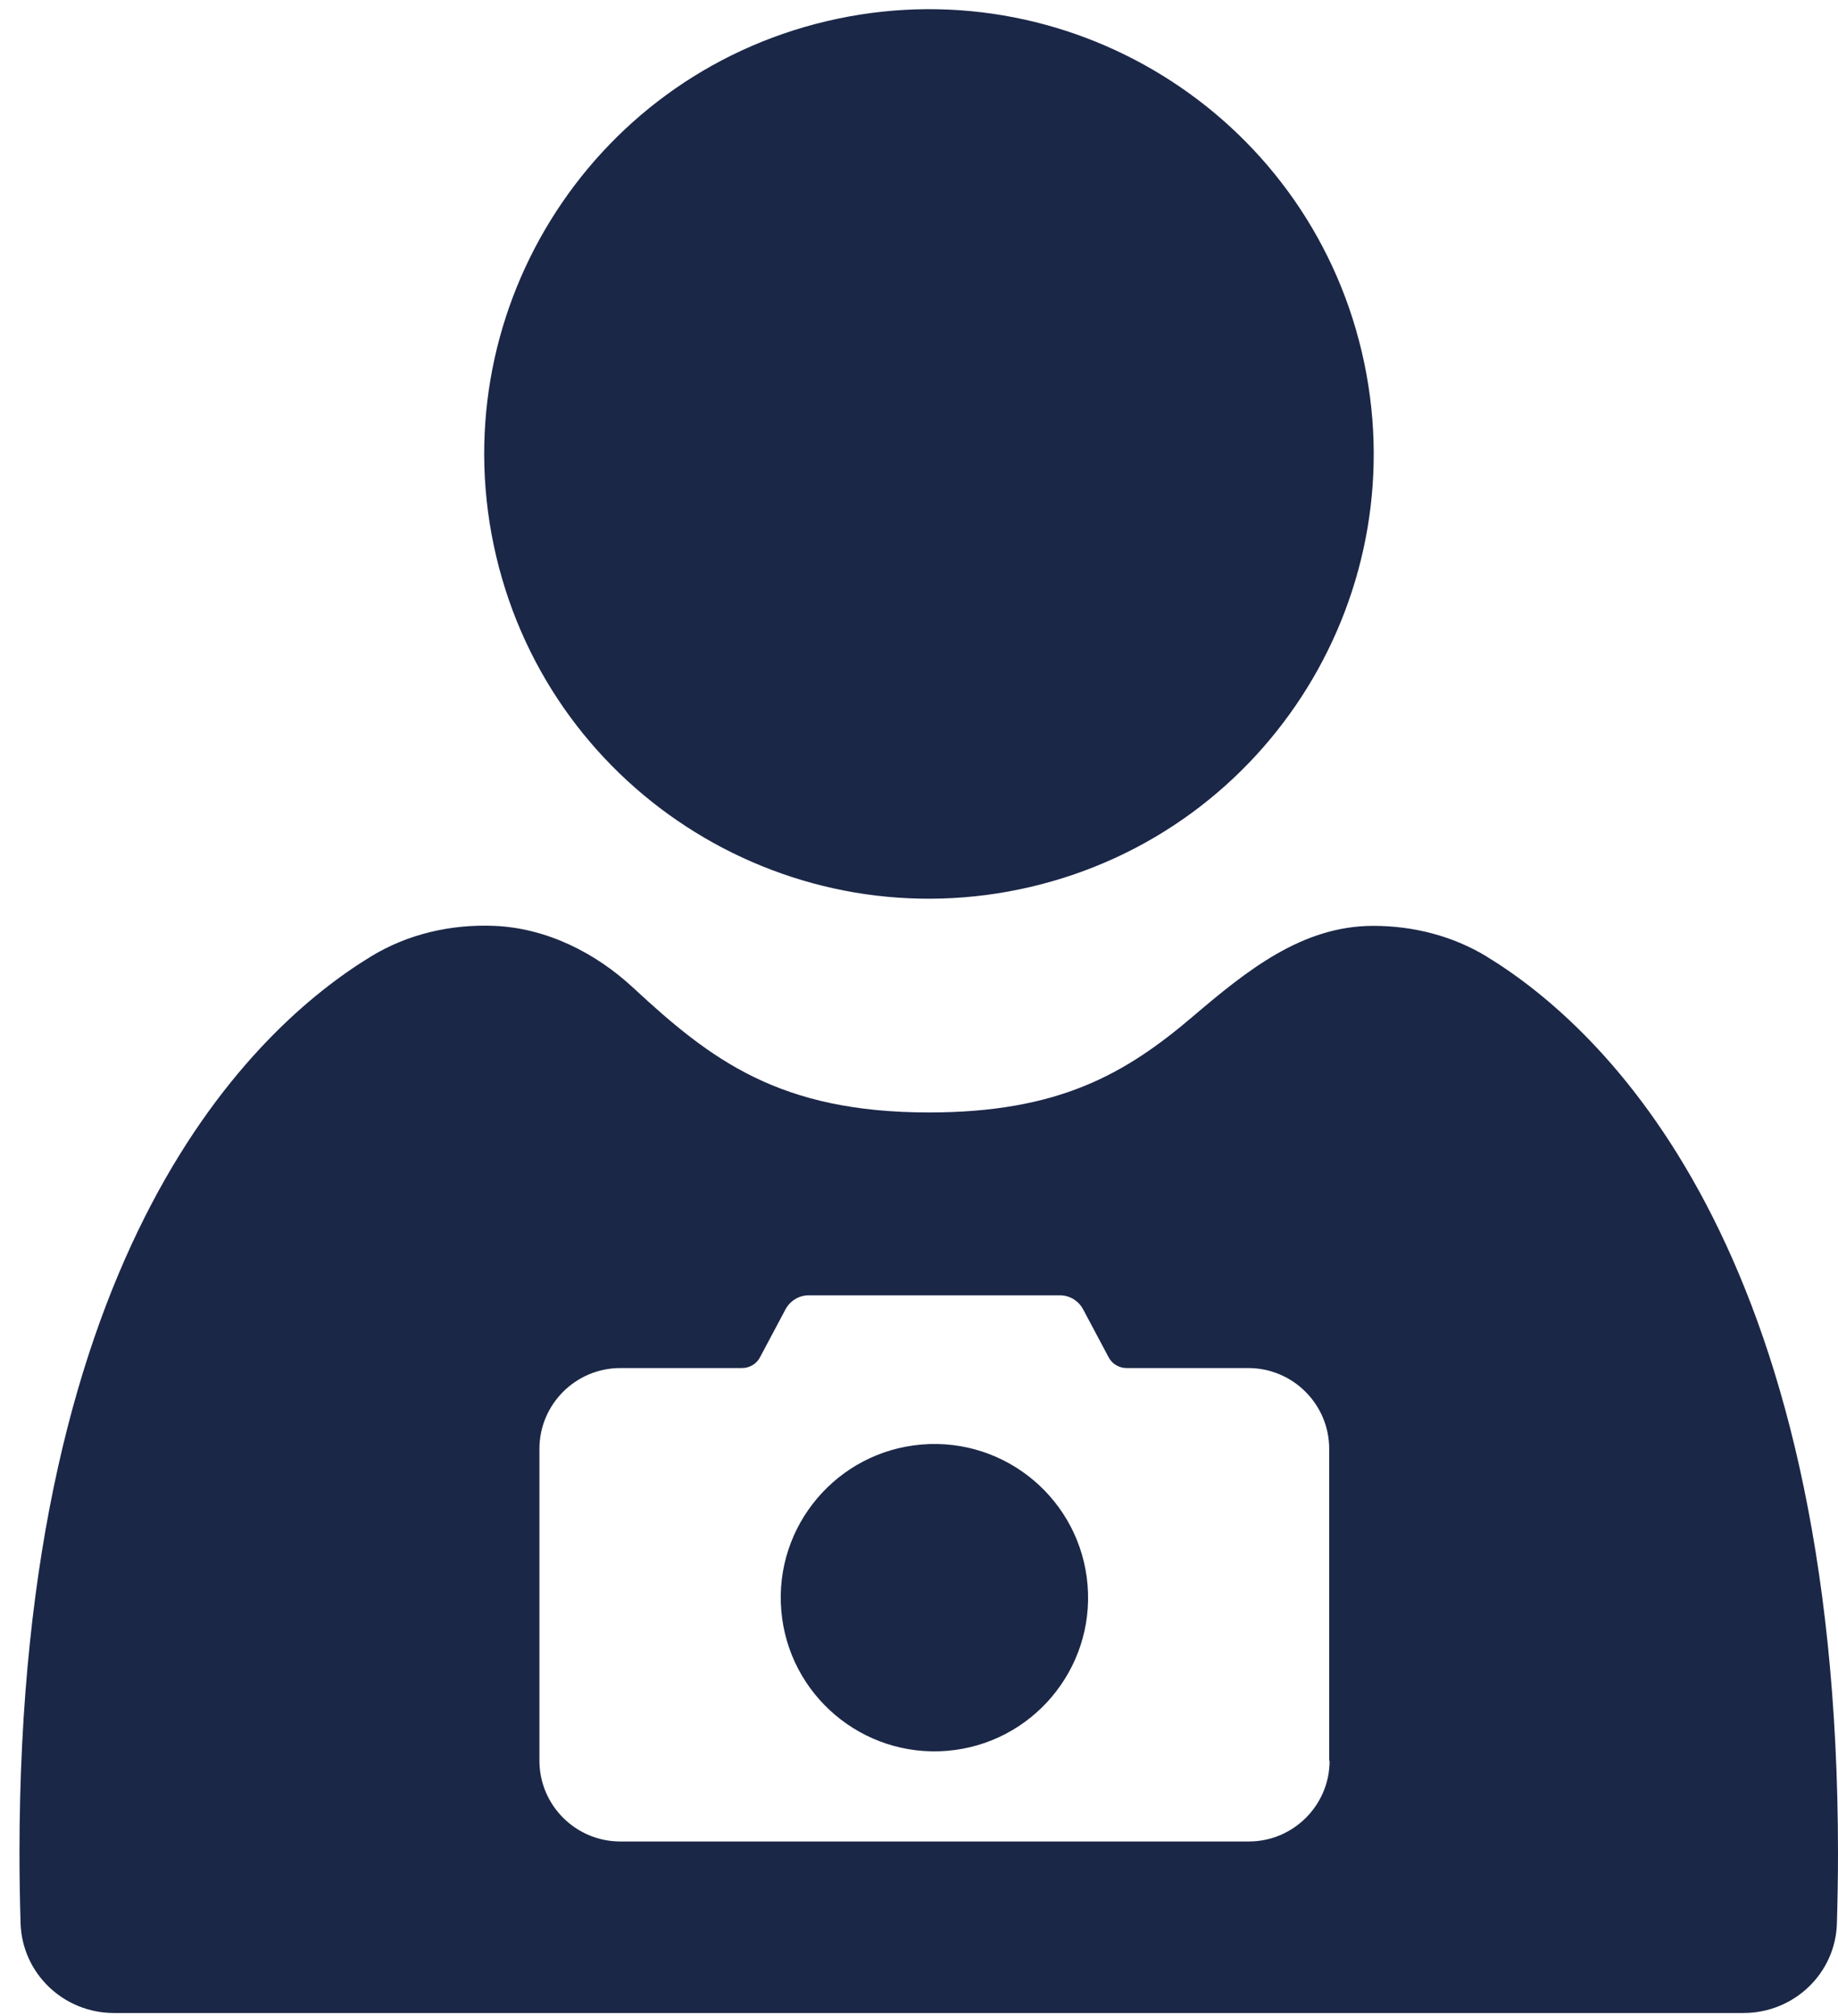
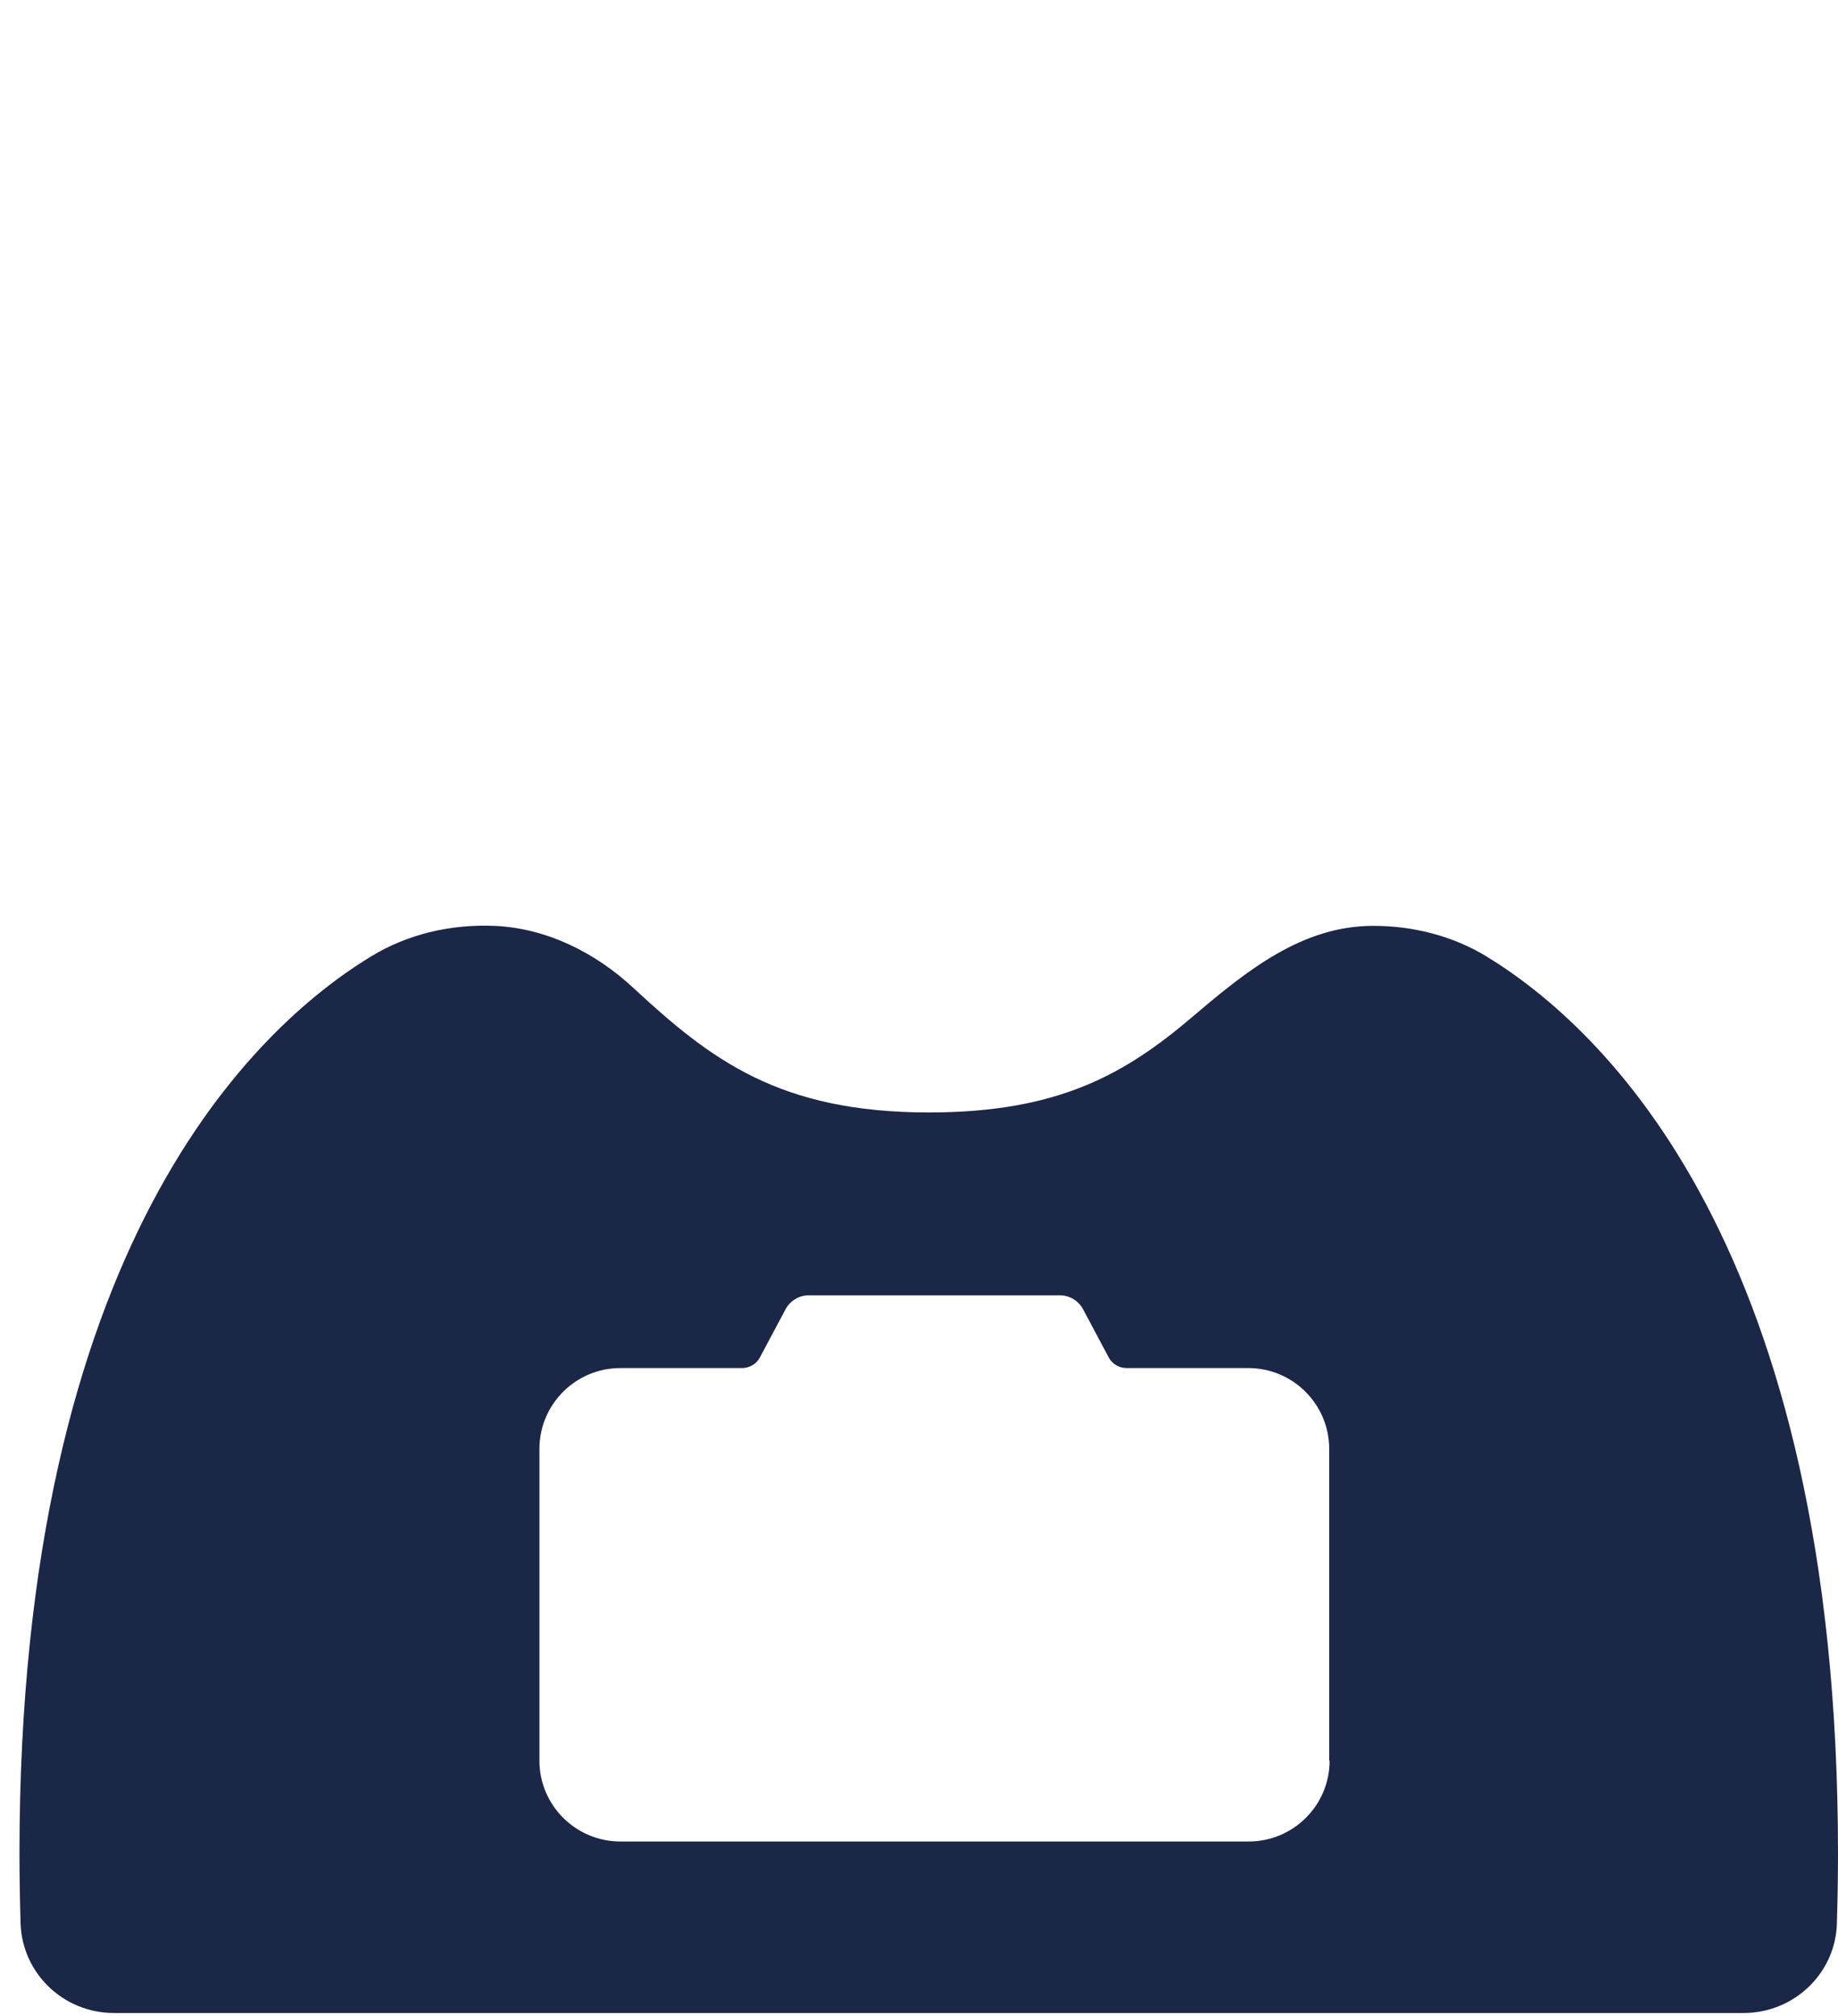
<svg xmlns="http://www.w3.org/2000/svg" width="62" height="68" viewBox="0 0 62 68" fill="none">
-   <path d="M45.935 11.864C47.836 19.926 42.847 28.01 34.785 29.911C26.723 31.812 18.639 26.823 16.737 18.761C14.836 10.699 19.825 2.615 27.887 0.714C35.949 -1.188 44.033 3.801 45.935 11.864" fill="#1B2747" />
-   <path d="M36.686 53.463C36.922 56.315 34.8 58.821 31.948 59.057C29.096 59.293 26.59 57.17 26.354 54.318C26.118 51.466 28.241 48.961 31.093 48.725C33.945 48.489 36.45 50.611 36.686 53.463Z" fill="#1B2747" />
  <path d="M50.157 32.269C49.008 31.569 47.674 31.23 46.325 31.23C43.93 31.23 42.073 32.726 40.245 34.281C37.946 36.242 35.691 37.524 31.336 37.524C26.295 37.524 23.989 35.755 21.373 33.331C20.083 32.129 18.432 31.304 16.671 31.23C15.212 31.171 13.76 31.503 12.515 32.262C8.587 34.657 0.657 42.034 0.657 62.521C0.657 63.331 0.672 64.112 0.694 64.871C0.746 66.567 2.146 67.9 3.841 67.9H58.816C60.511 67.9 61.919 66.567 61.963 64.871C61.985 64.112 62 63.331 62 62.521C62 42.034 54.071 34.657 50.143 32.262L50.157 32.269ZM44.851 59.389C44.851 60.892 43.628 62.115 42.125 62.115H20.923C19.42 62.115 18.196 60.892 18.196 59.389V48.873C18.196 47.369 19.42 46.146 20.923 46.146H25.028C25.286 46.146 25.521 46.006 25.639 45.777L26.494 44.171C26.649 43.876 26.951 43.692 27.283 43.692H35.75C36.082 43.692 36.384 43.876 36.539 44.171L37.394 45.777C37.511 46.006 37.747 46.146 38.005 46.146H42.11C43.613 46.146 44.837 47.369 44.837 48.873V59.389H44.851Z" fill="#1B2747" />
</svg>